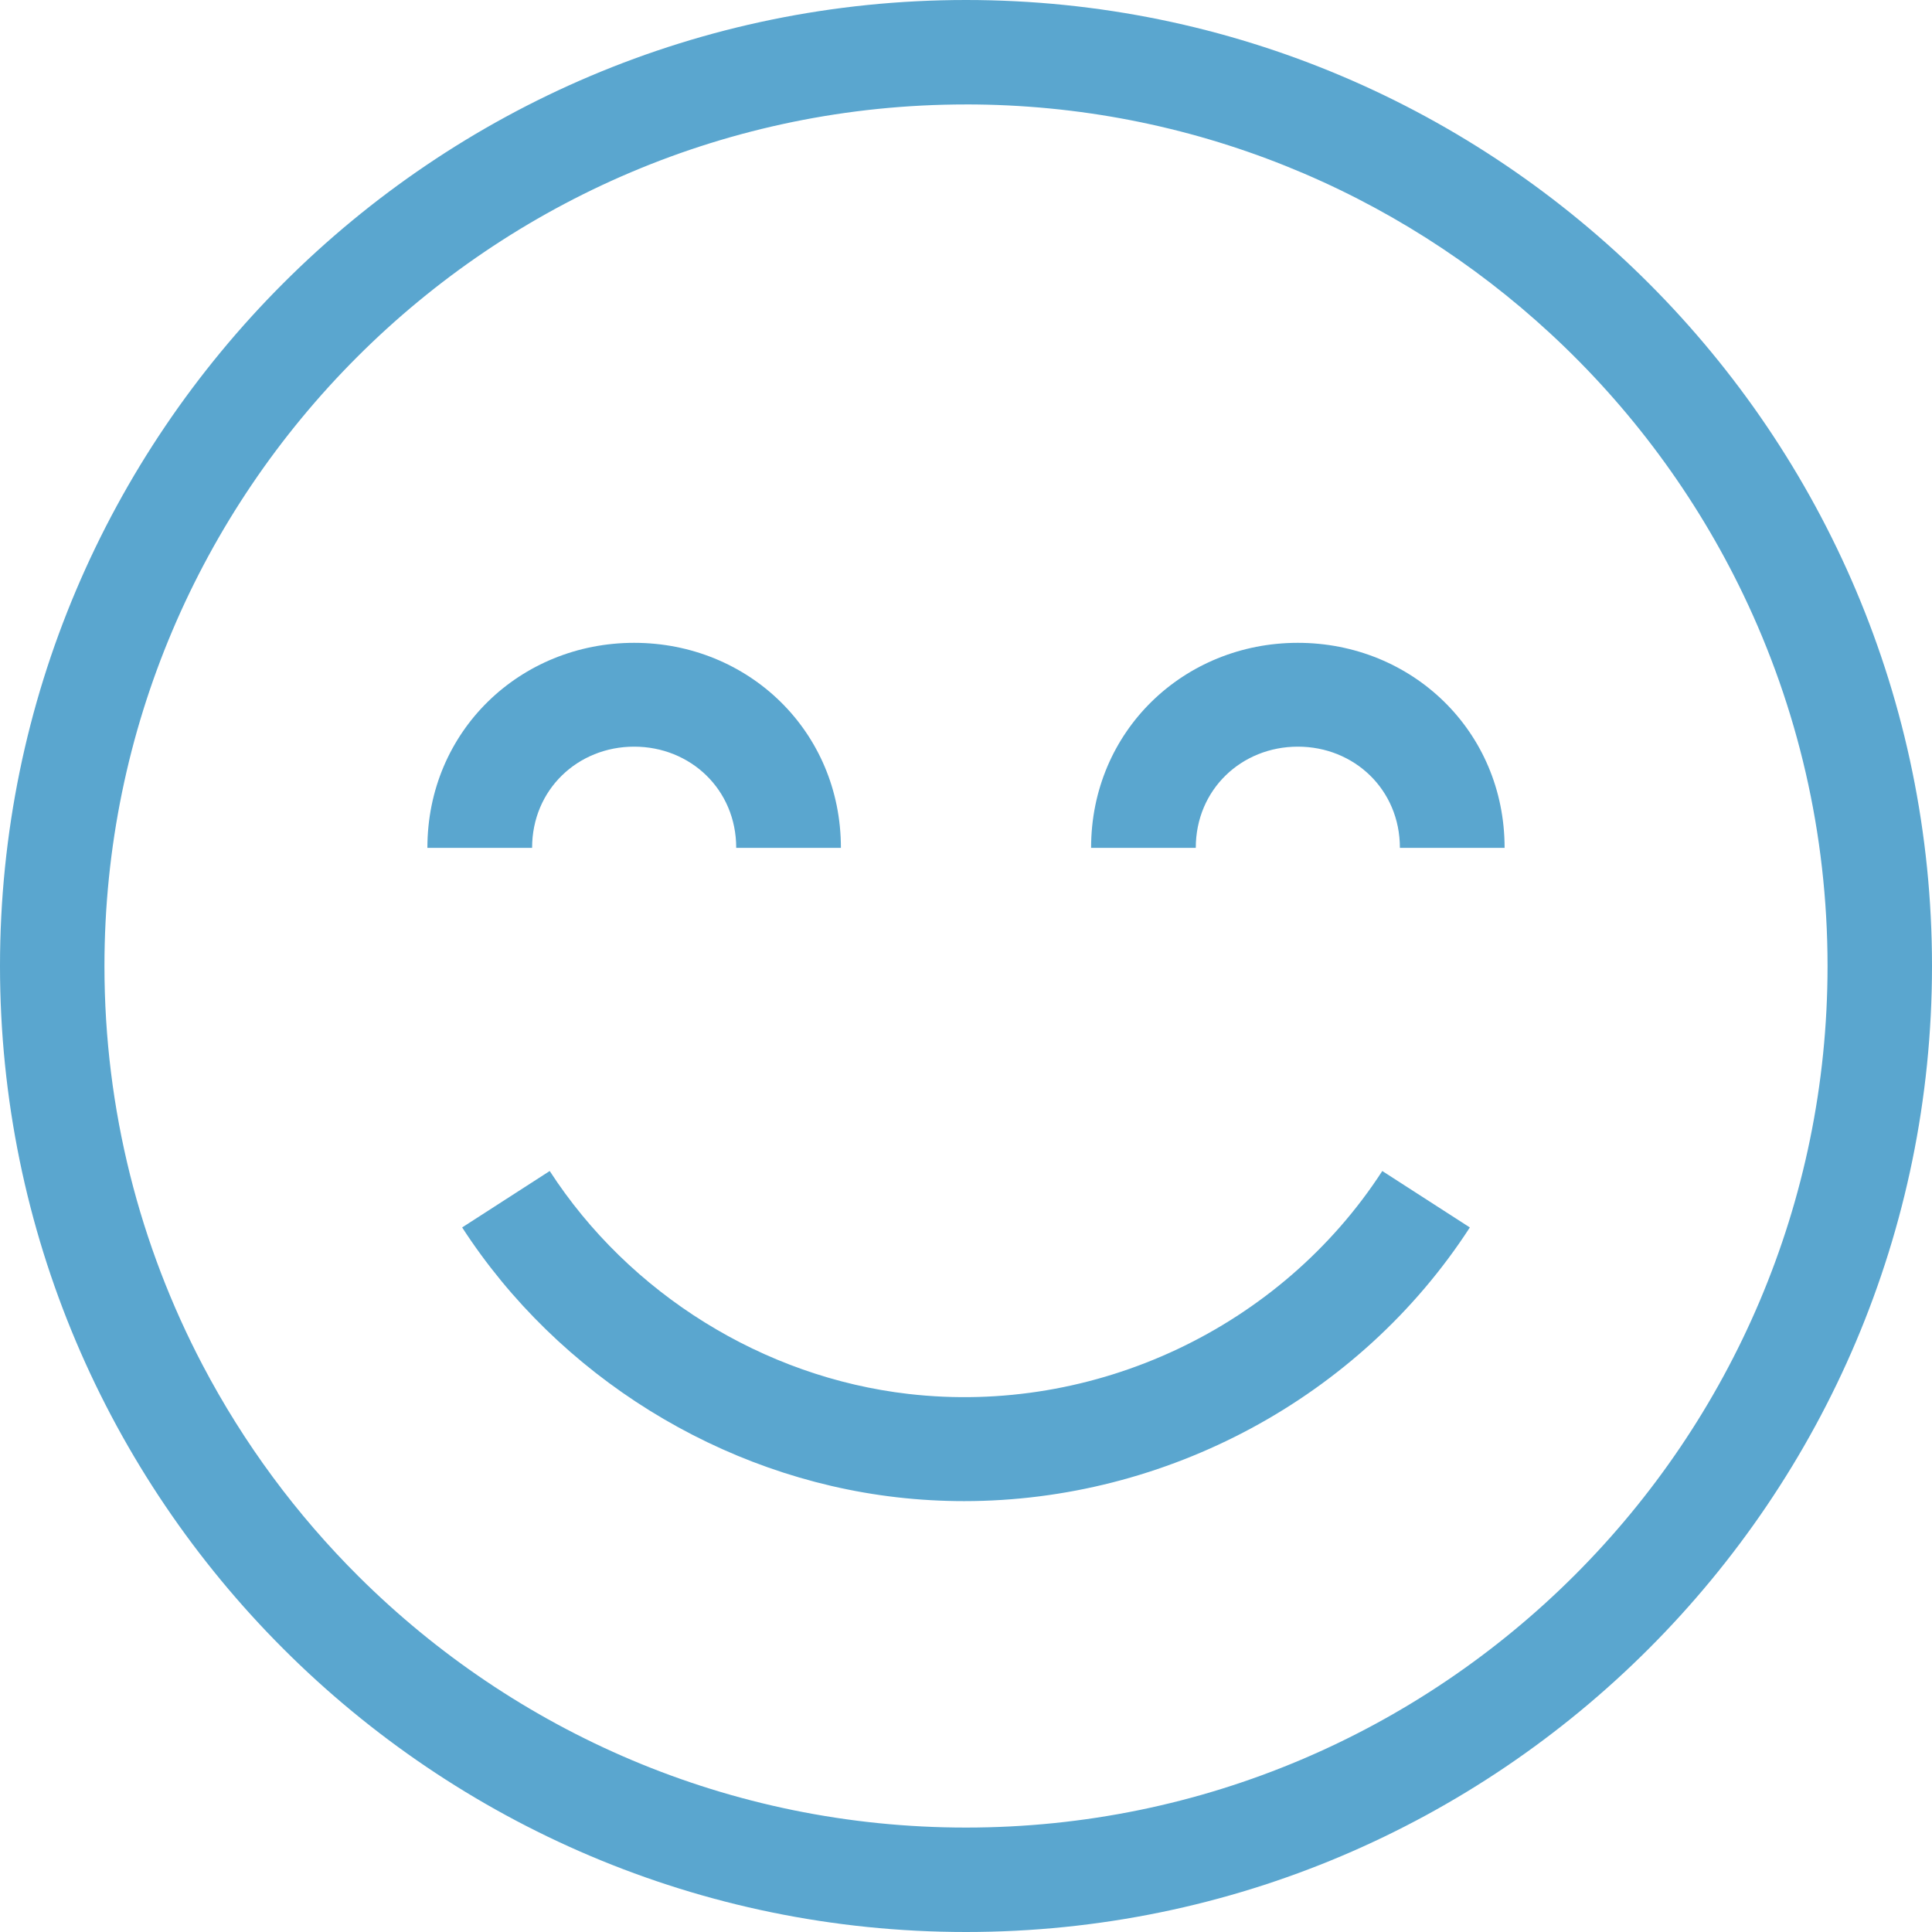
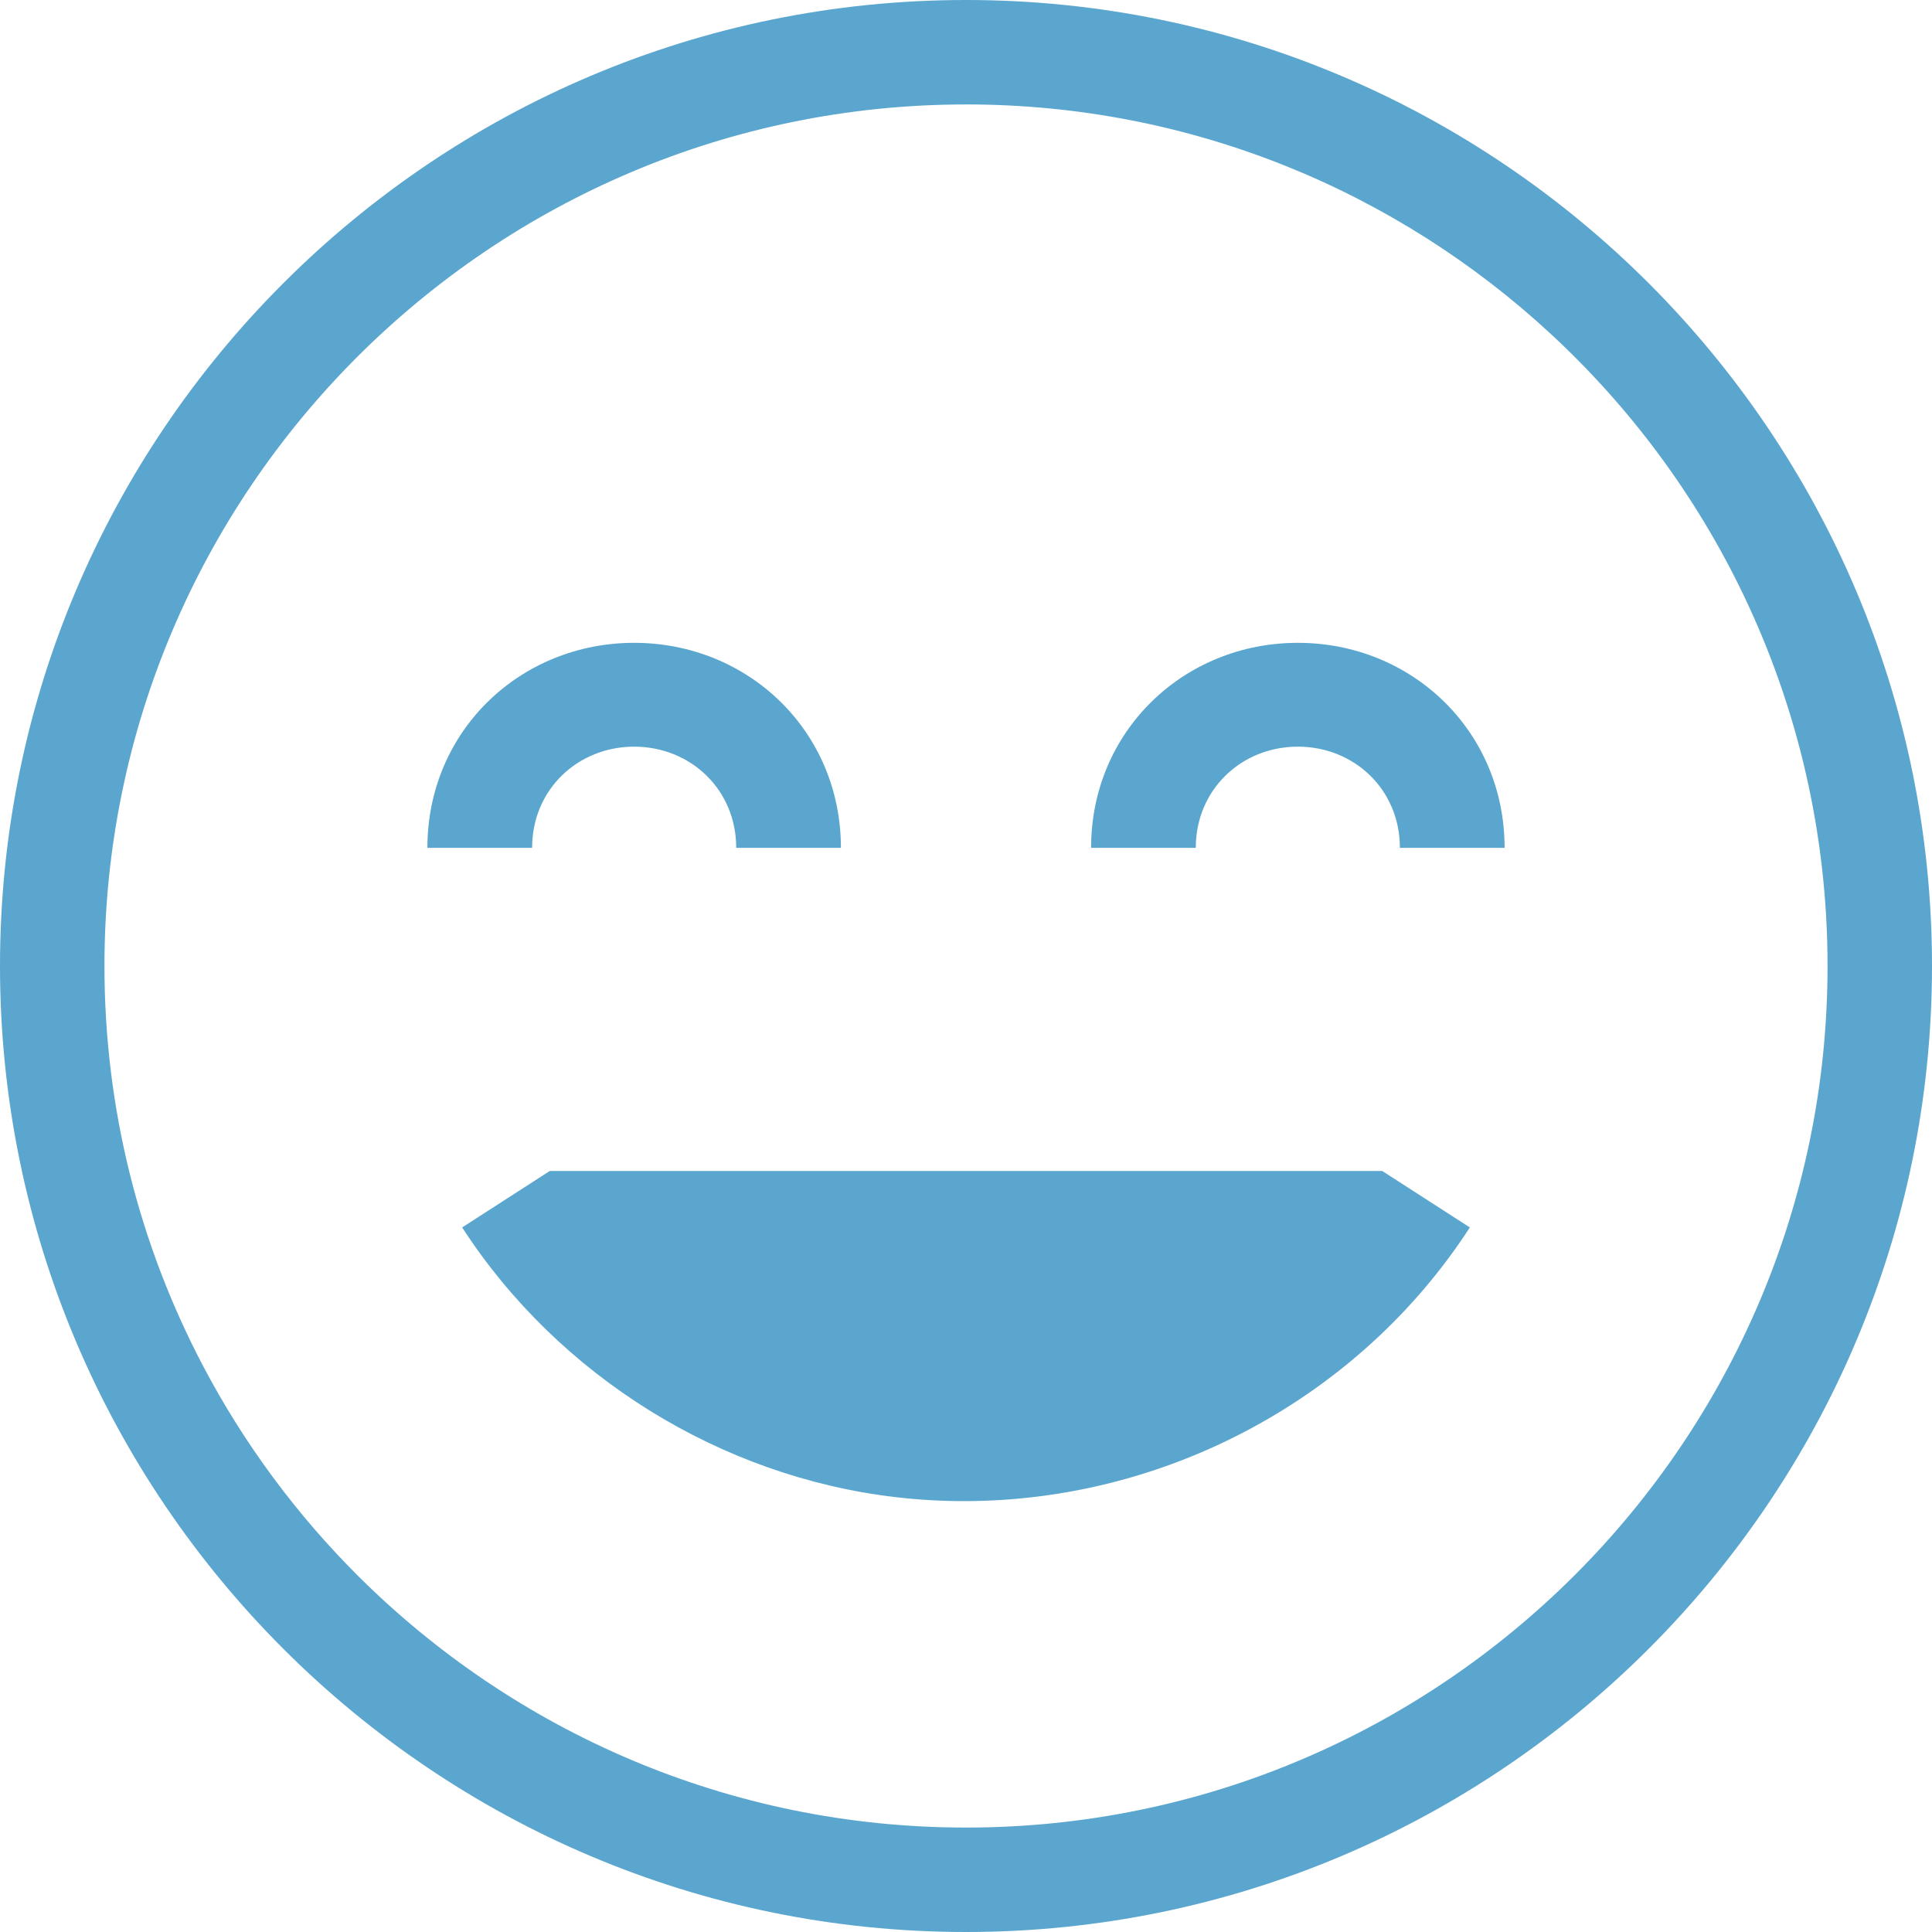
<svg xmlns="http://www.w3.org/2000/svg" width="96" height="96" viewBox="0 0 96 96">
  <g fill="none" fill-rule="evenodd">
    <g fill="#5AA6CF" fill-rule="nonzero">
-       <path d="M336 296c26.467 0 48 21.533 48 48s-21.533 48-48 48-48-21.533-48-48 21.533-48 48-48zm0 5.19c-23.606 0-42.81 19.204-42.81 42.81 0 7.151 1.764 13.897 4.877 19.829 2.045 3.895 4.67 7.44 7.763 10.515 7.745 7.7 18.41 12.467 30.17 12.467 23.606 0 42.81-19.205 42.81-42.811 0-6.604-1.503-12.863-4.185-18.454-2.358-4.915-5.627-9.311-9.587-12.972-7.637-7.062-17.841-11.385-29.038-11.385zm20.685 52.997l4.351 2.804c-5.5 8.487-15.105 13.599-25.128 13.599-1.115 0-2.234-.063-3.355-.192-8.73-1.004-16.8-6.016-21.589-13.407l4.351-2.804c3.958 6.108 10.624 10.25 17.832 11.078 9.247 1.065 18.488-3.285 23.538-11.078zm-37.174-26.245c5.665 0 10.273 4.384 10.273 10.187h-5.202c0-2.901-2.275-5.028-5.071-5.028s-5.071 2.127-5.071 5.028h-5.203c0-5.803 4.609-10.187 10.274-10.187zm32.978 0c5.665 0 10.274 4.384 10.274 10.187h-5.203c0-2.901-2.275-5.028-5.07-5.028-2.797 0-5.072 2.127-5.072 5.028h-5.202c0-5.803 4.608-10.187 10.273-10.187z" transform="translate(-288 -296)" />
+       <path d="M336 296c26.467 0 48 21.533 48 48s-21.533 48-48 48-48-21.533-48-48 21.533-48 48-48zm0 5.19c-23.606 0-42.81 19.204-42.81 42.81 0 7.151 1.764 13.897 4.877 19.829 2.045 3.895 4.67 7.44 7.763 10.515 7.745 7.7 18.41 12.467 30.17 12.467 23.606 0 42.81-19.205 42.81-42.811 0-6.604-1.503-12.863-4.185-18.454-2.358-4.915-5.627-9.311-9.587-12.972-7.637-7.062-17.841-11.385-29.038-11.385zm20.685 52.997l4.351 2.804c-5.5 8.487-15.105 13.599-25.128 13.599-1.115 0-2.234-.063-3.355-.192-8.73-1.004-16.8-6.016-21.589-13.407l4.351-2.804zm-37.174-26.245c5.665 0 10.273 4.384 10.273 10.187h-5.202c0-2.901-2.275-5.028-5.071-5.028s-5.071 2.127-5.071 5.028h-5.203c0-5.803 4.609-10.187 10.274-10.187zm32.978 0c5.665 0 10.274 4.384 10.274 10.187h-5.203c0-2.901-2.275-5.028-5.07-5.028-2.797 0-5.072 2.127-5.072 5.028h-5.202c0-5.803 4.608-10.187 10.273-10.187z" transform="translate(-288 -296)" />
    </g>
  </g>
</svg>